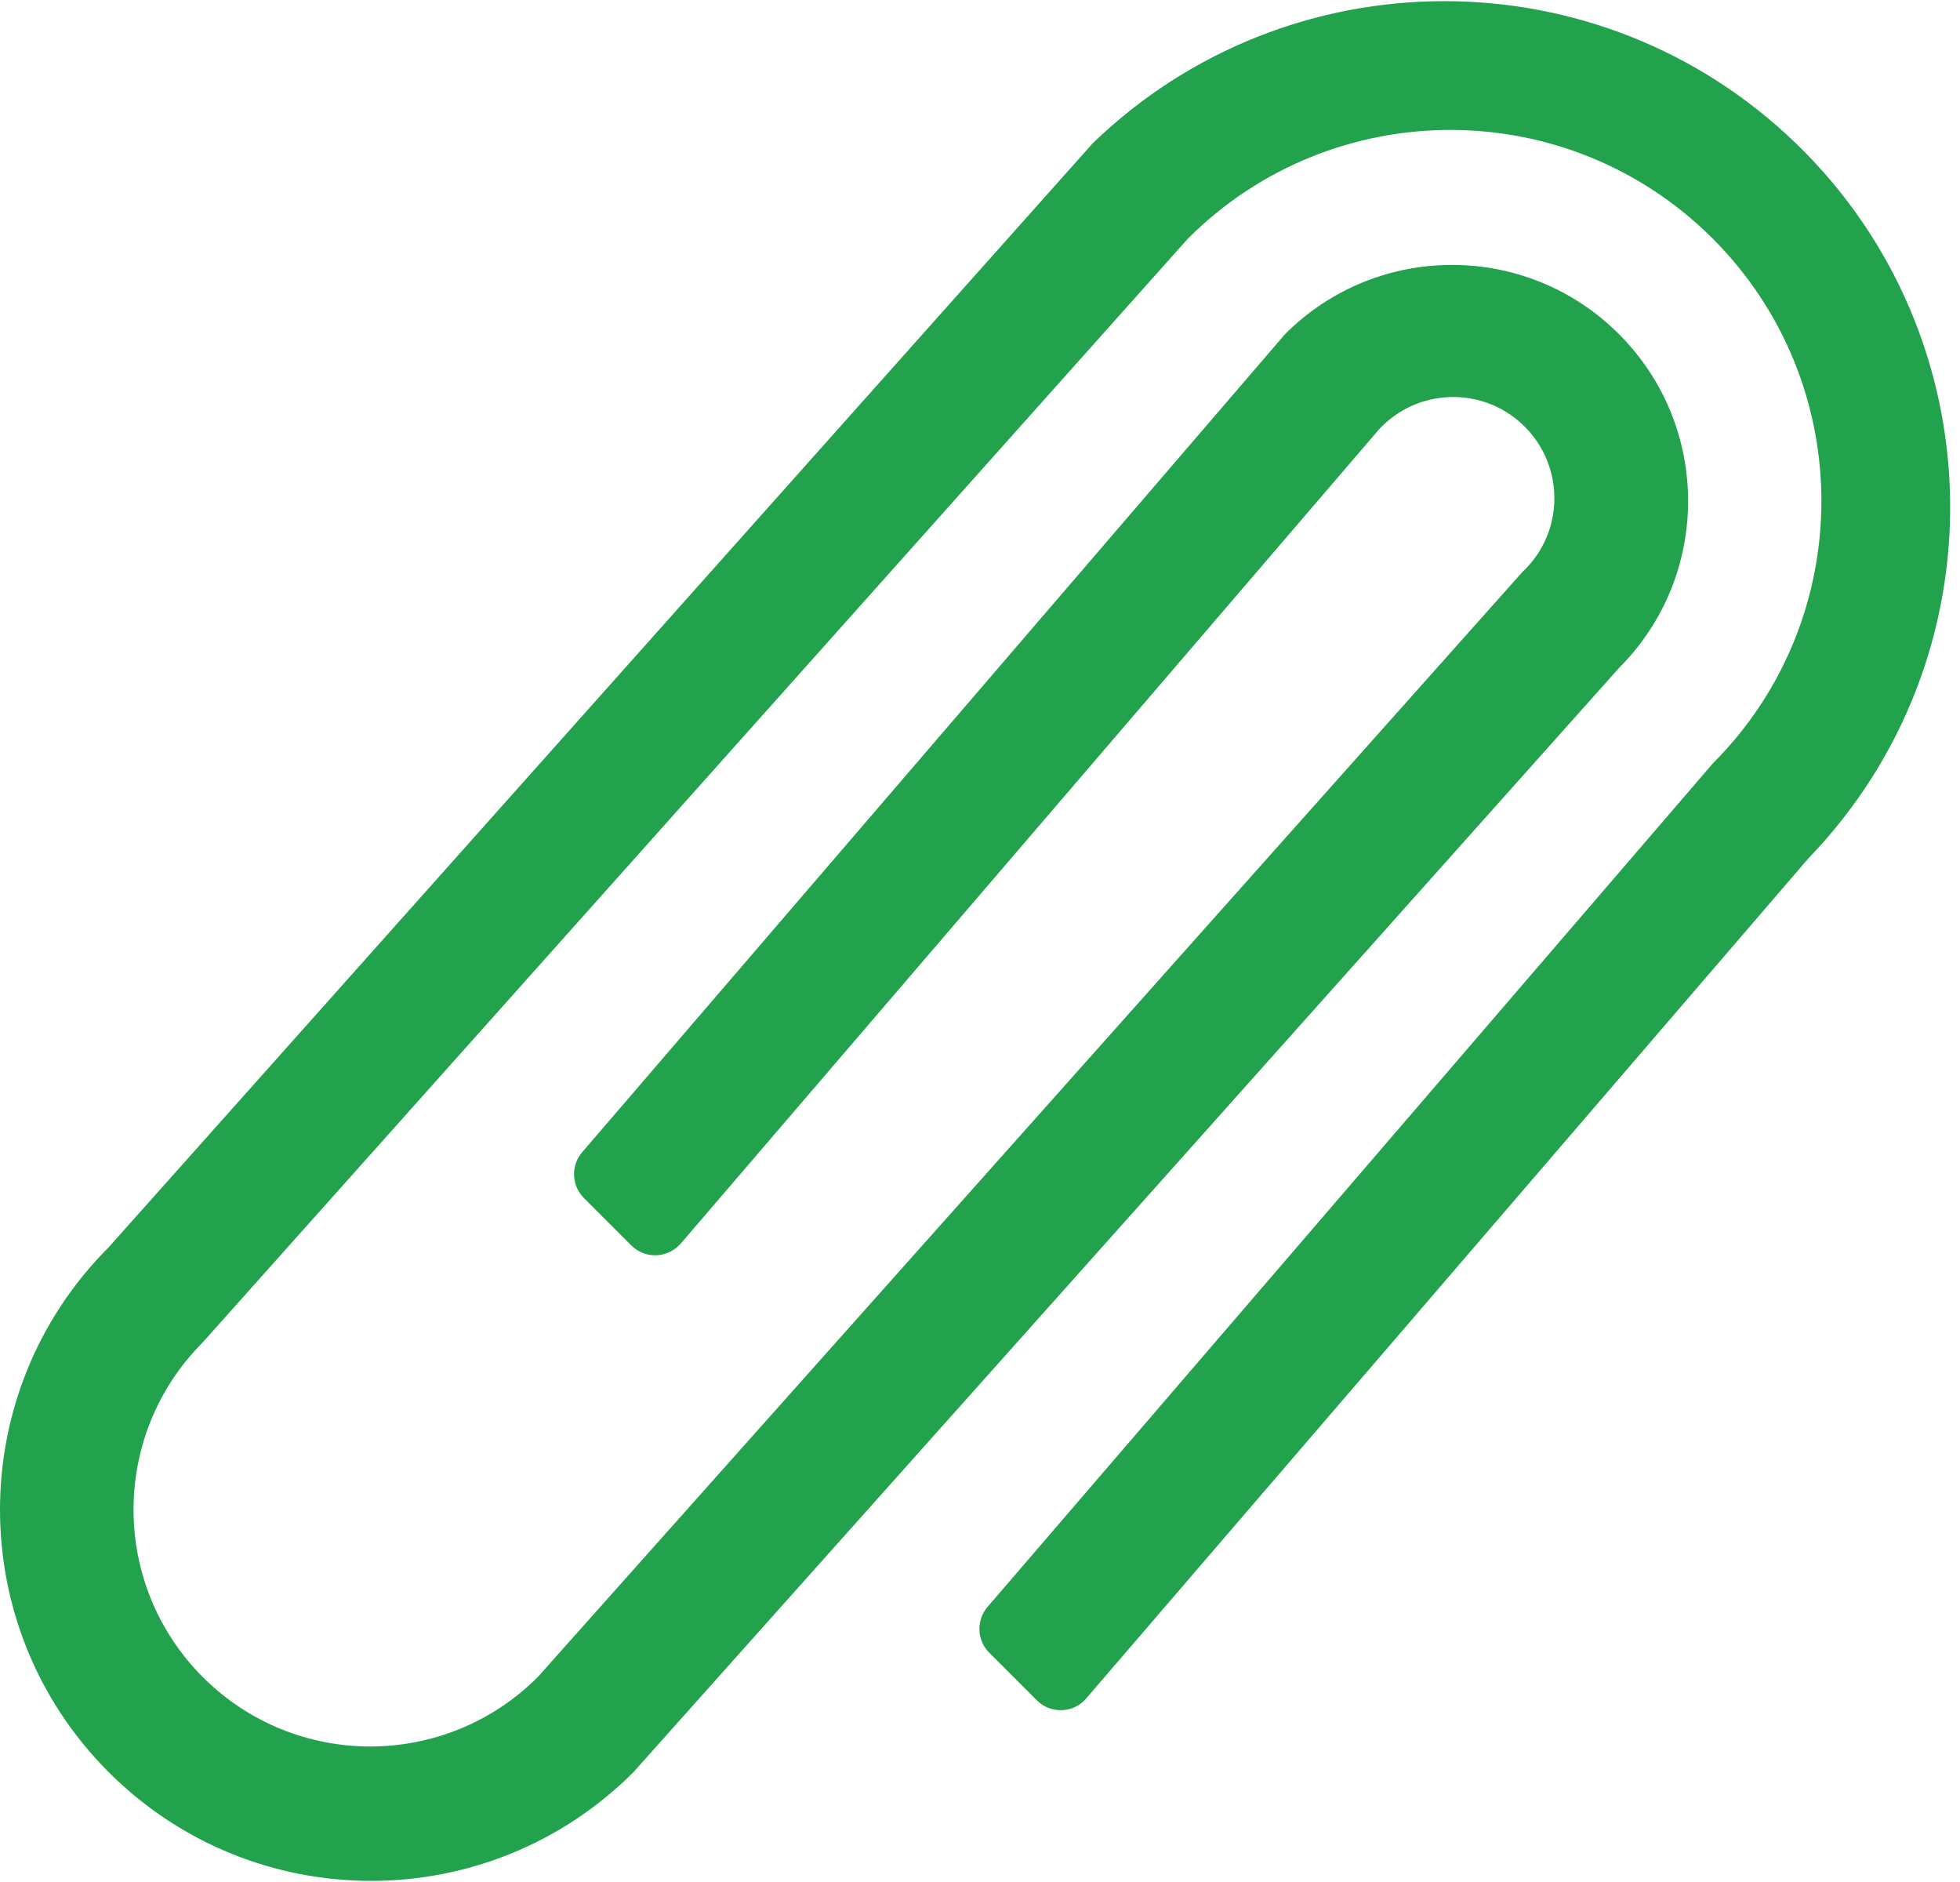
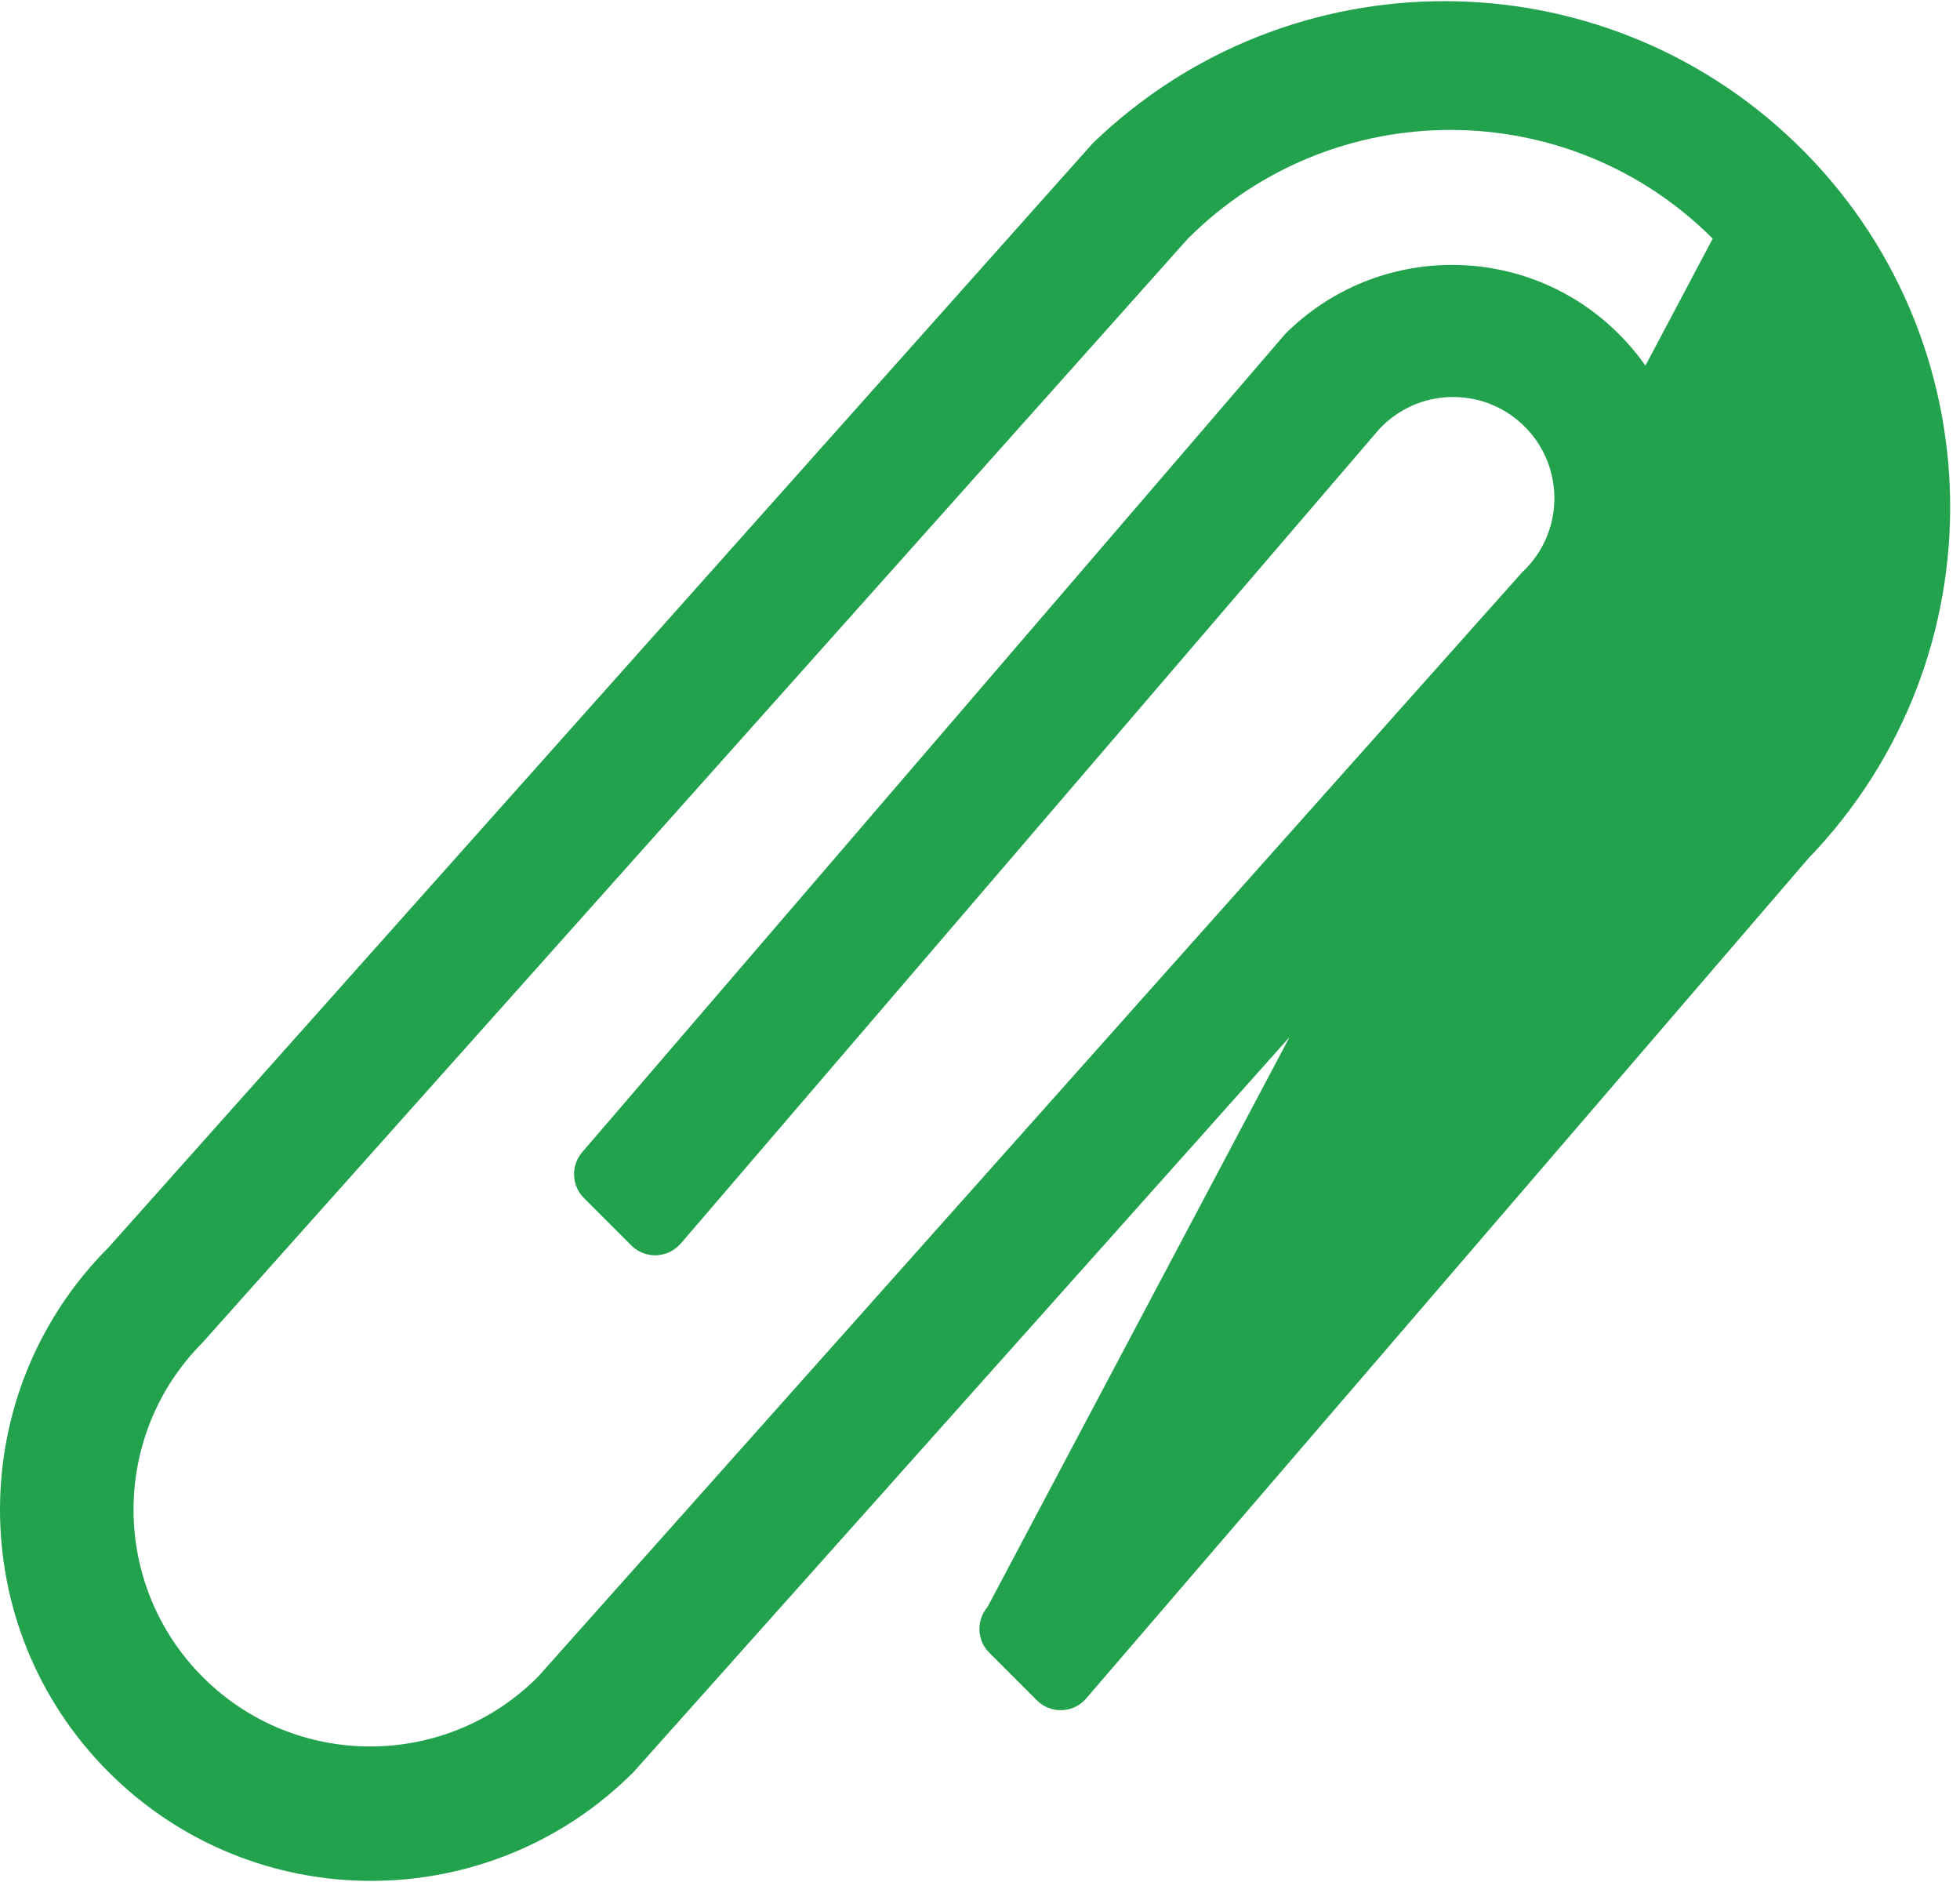
<svg xmlns="http://www.w3.org/2000/svg" width="25px" height="24px" viewBox="0 0 25 24" version="1.1">
  <title>paper-clip</title>
  <defs>
    <filter id="filter-1">
      <feColorMatrix in="SourceGraphic" type="matrix" values="0 0 0 0 0.137 0 0 0 0 0.639 0 0 0 0 0.867 0 0 0 1 0" />
    </filter>
  </defs>
  <g id="Standard-@1366" stroke="none" stroke-width="1" fill="none" fill-rule="evenodd">
    <g id="career-form" transform="translate(-156, -2416)">
      <g id="paper-clip" transform="translate(113, 2083)" filter="url(#filter-1)">
        <g transform="translate(43, 333)">
-           <path d="M8.054,15.884 C8.223,16.051 8.496,16.049 8.662,15.88 C8.671,15.872 8.679,15.863 8.687,15.854 L17.591,5.474 C18.077,4.952 18.894,4.923 19.415,5.409 C19.937,5.895 19.966,6.712 19.48,7.233 C19.459,7.255 19.438,7.277 19.415,7.298 L6.863,21.382 C5.686,22.564 3.775,22.569 2.593,21.393 C1.411,20.216 1.406,18.305 2.582,17.123 L15.152,3.043 C17.001,1.195 19.997,1.195 21.846,3.043 C23.694,4.892 23.694,7.888 21.846,9.737 L12.597,20.491 C12.45,20.662 12.459,20.917 12.618,21.076 L13.225,21.683 C13.393,21.851 13.666,21.851 13.833,21.683 C13.84,21.676 13.847,21.669 13.853,21.661 L23.063,10.95 C25.539,8.386 25.468,4.301 22.905,1.826 C20.404,-0.589 16.44,-0.589 13.939,1.826 L1.386,15.906 C-0.462,17.754 -0.462,20.751 1.386,22.599 C3.235,24.448 6.231,24.448 8.08,22.599 L20.65,8.519 C21.826,7.343 21.826,5.437 20.65,4.261 C19.474,3.084 17.567,3.084 16.391,4.261 L16.391,4.261 L7.426,14.693 C7.279,14.863 7.289,15.118 7.448,15.278 L8.054,15.884 Z" id="Path" fill="#23A24D" fill-rule="nonzero" />
+           <path d="M8.054,15.884 C8.223,16.051 8.496,16.049 8.662,15.88 C8.671,15.872 8.679,15.863 8.687,15.854 L17.591,5.474 C18.077,4.952 18.894,4.923 19.415,5.409 C19.937,5.895 19.966,6.712 19.48,7.233 C19.459,7.255 19.438,7.277 19.415,7.298 L6.863,21.382 C5.686,22.564 3.775,22.569 2.593,21.393 C1.411,20.216 1.406,18.305 2.582,17.123 L15.152,3.043 C17.001,1.195 19.997,1.195 21.846,3.043 L12.597,20.491 C12.45,20.662 12.459,20.917 12.618,21.076 L13.225,21.683 C13.393,21.851 13.666,21.851 13.833,21.683 C13.84,21.676 13.847,21.669 13.853,21.661 L23.063,10.95 C25.539,8.386 25.468,4.301 22.905,1.826 C20.404,-0.589 16.44,-0.589 13.939,1.826 L1.386,15.906 C-0.462,17.754 -0.462,20.751 1.386,22.599 C3.235,24.448 6.231,24.448 8.08,22.599 L20.65,8.519 C21.826,7.343 21.826,5.437 20.65,4.261 C19.474,3.084 17.567,3.084 16.391,4.261 L16.391,4.261 L7.426,14.693 C7.279,14.863 7.289,15.118 7.448,15.278 L8.054,15.884 Z" id="Path" fill="#23A24D" fill-rule="nonzero" />
        </g>
      </g>
    </g>
  </g>
</svg>